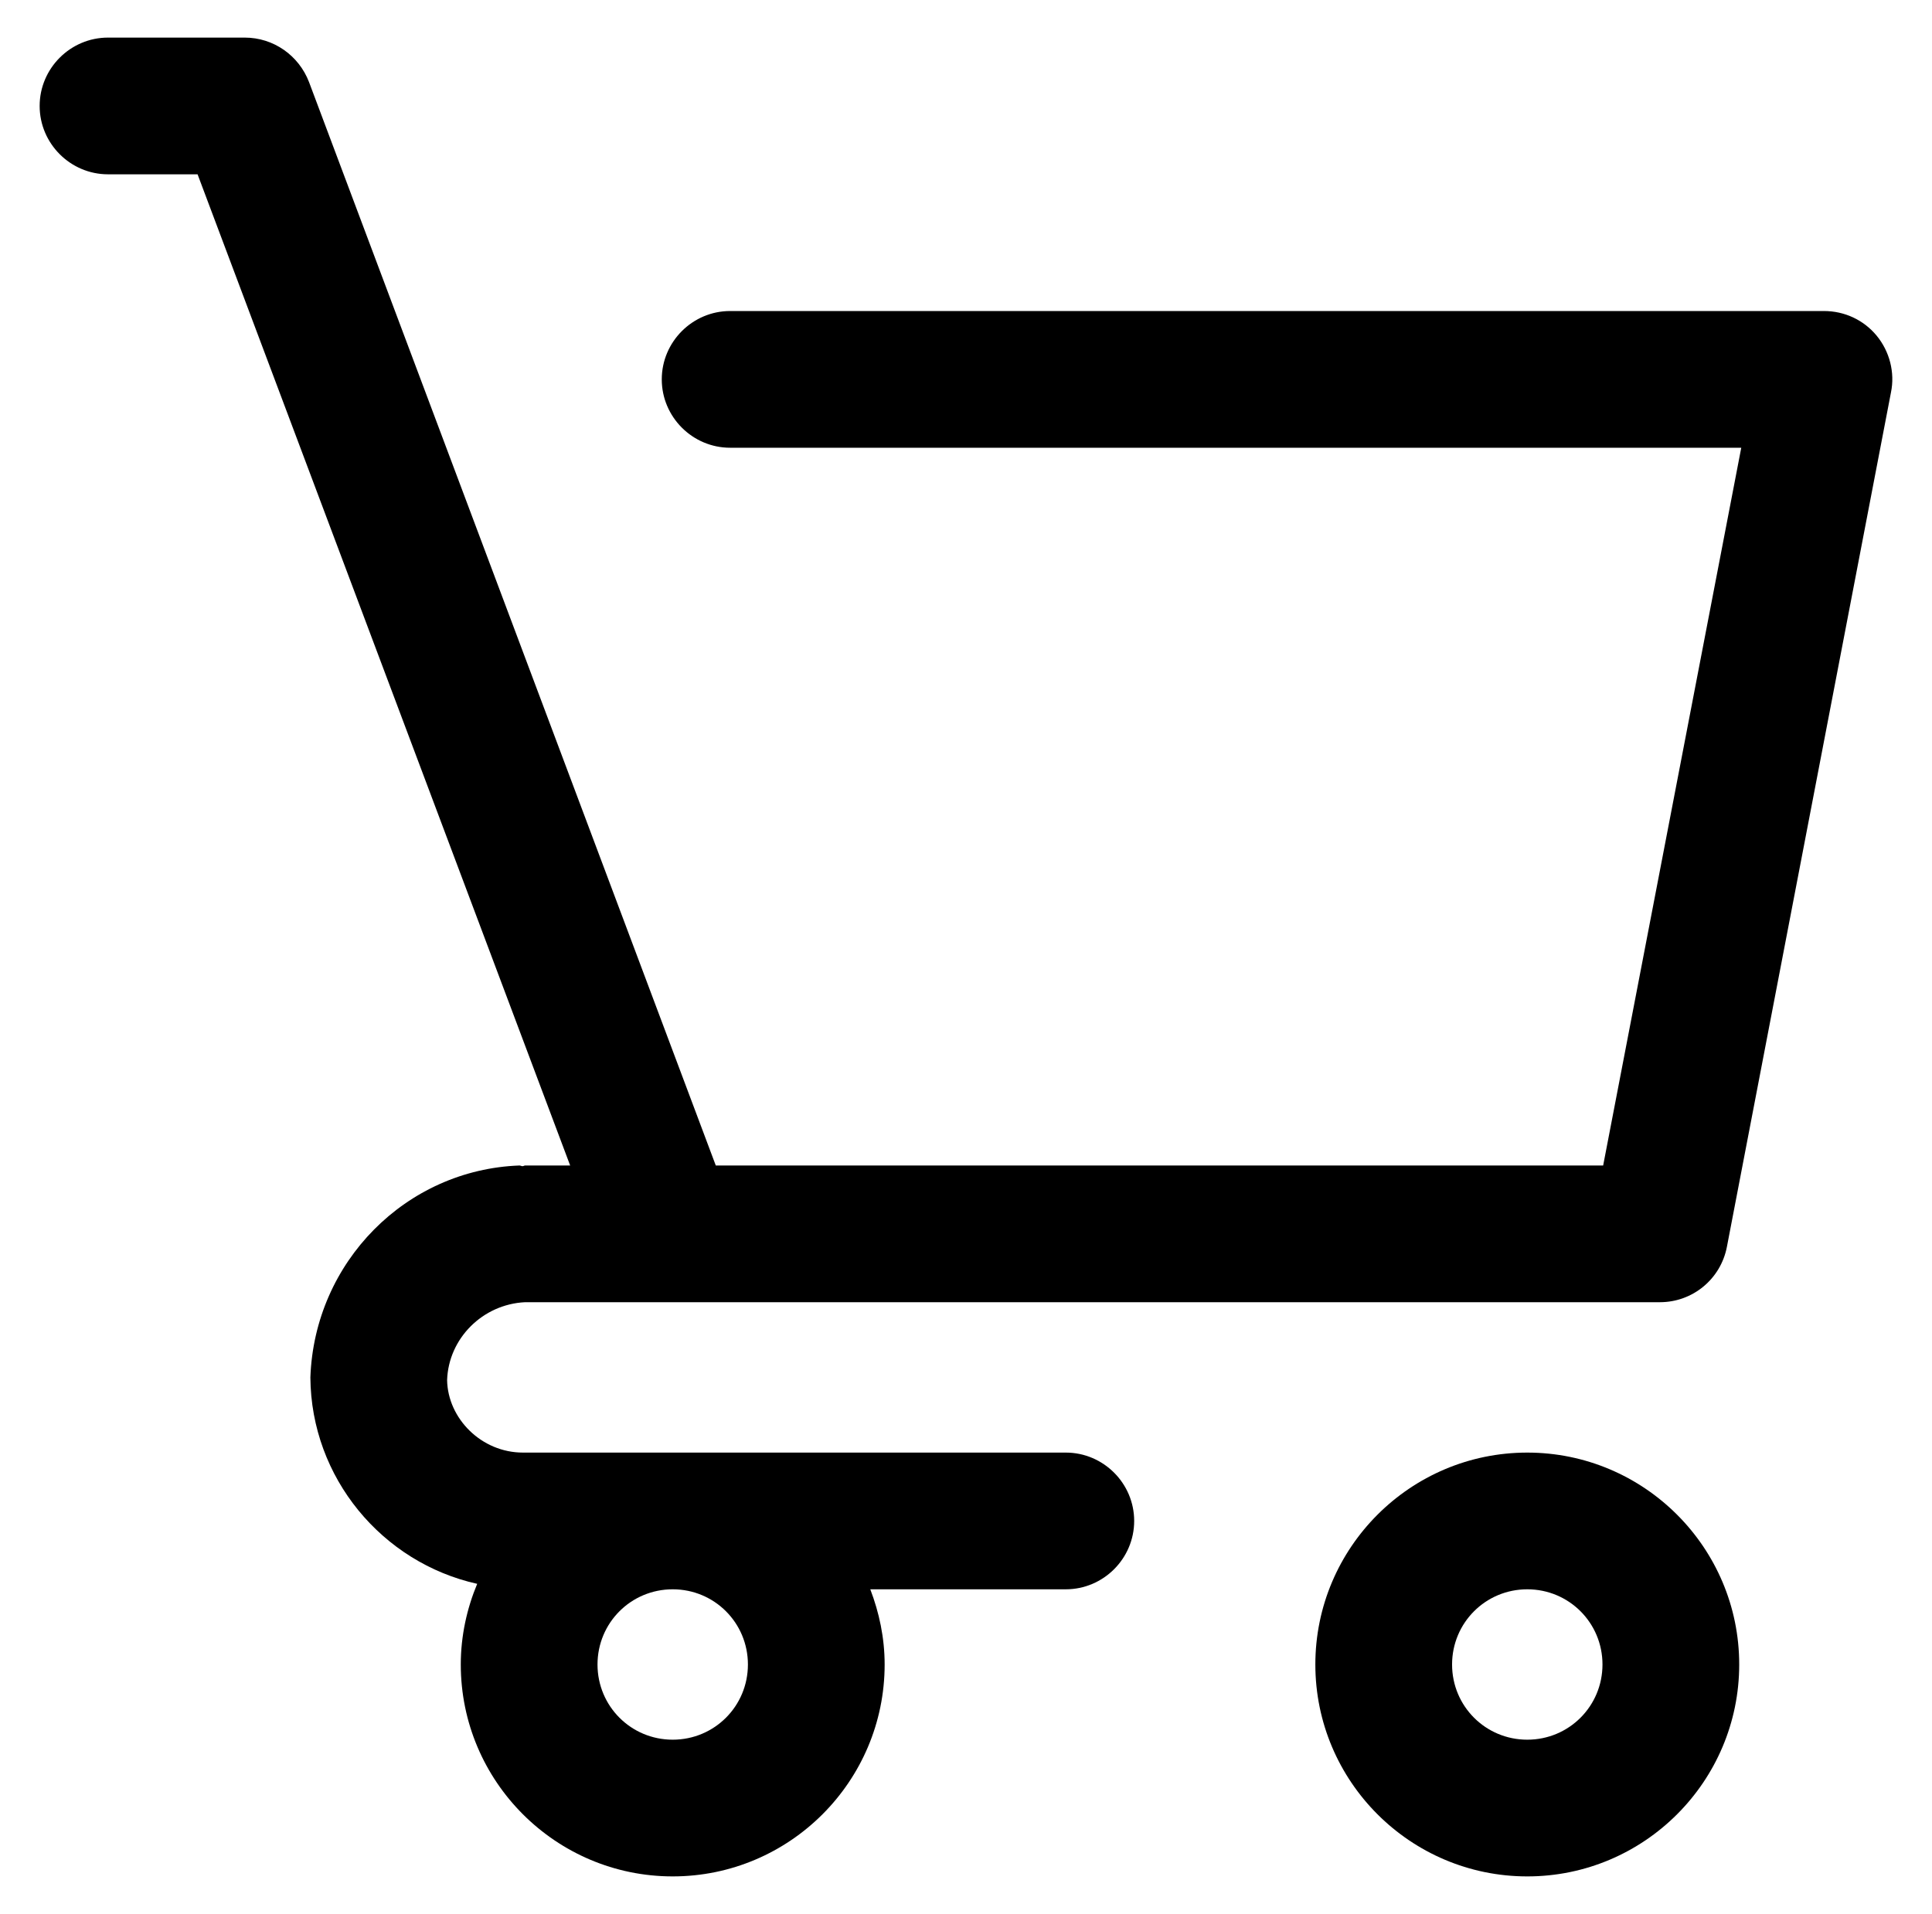
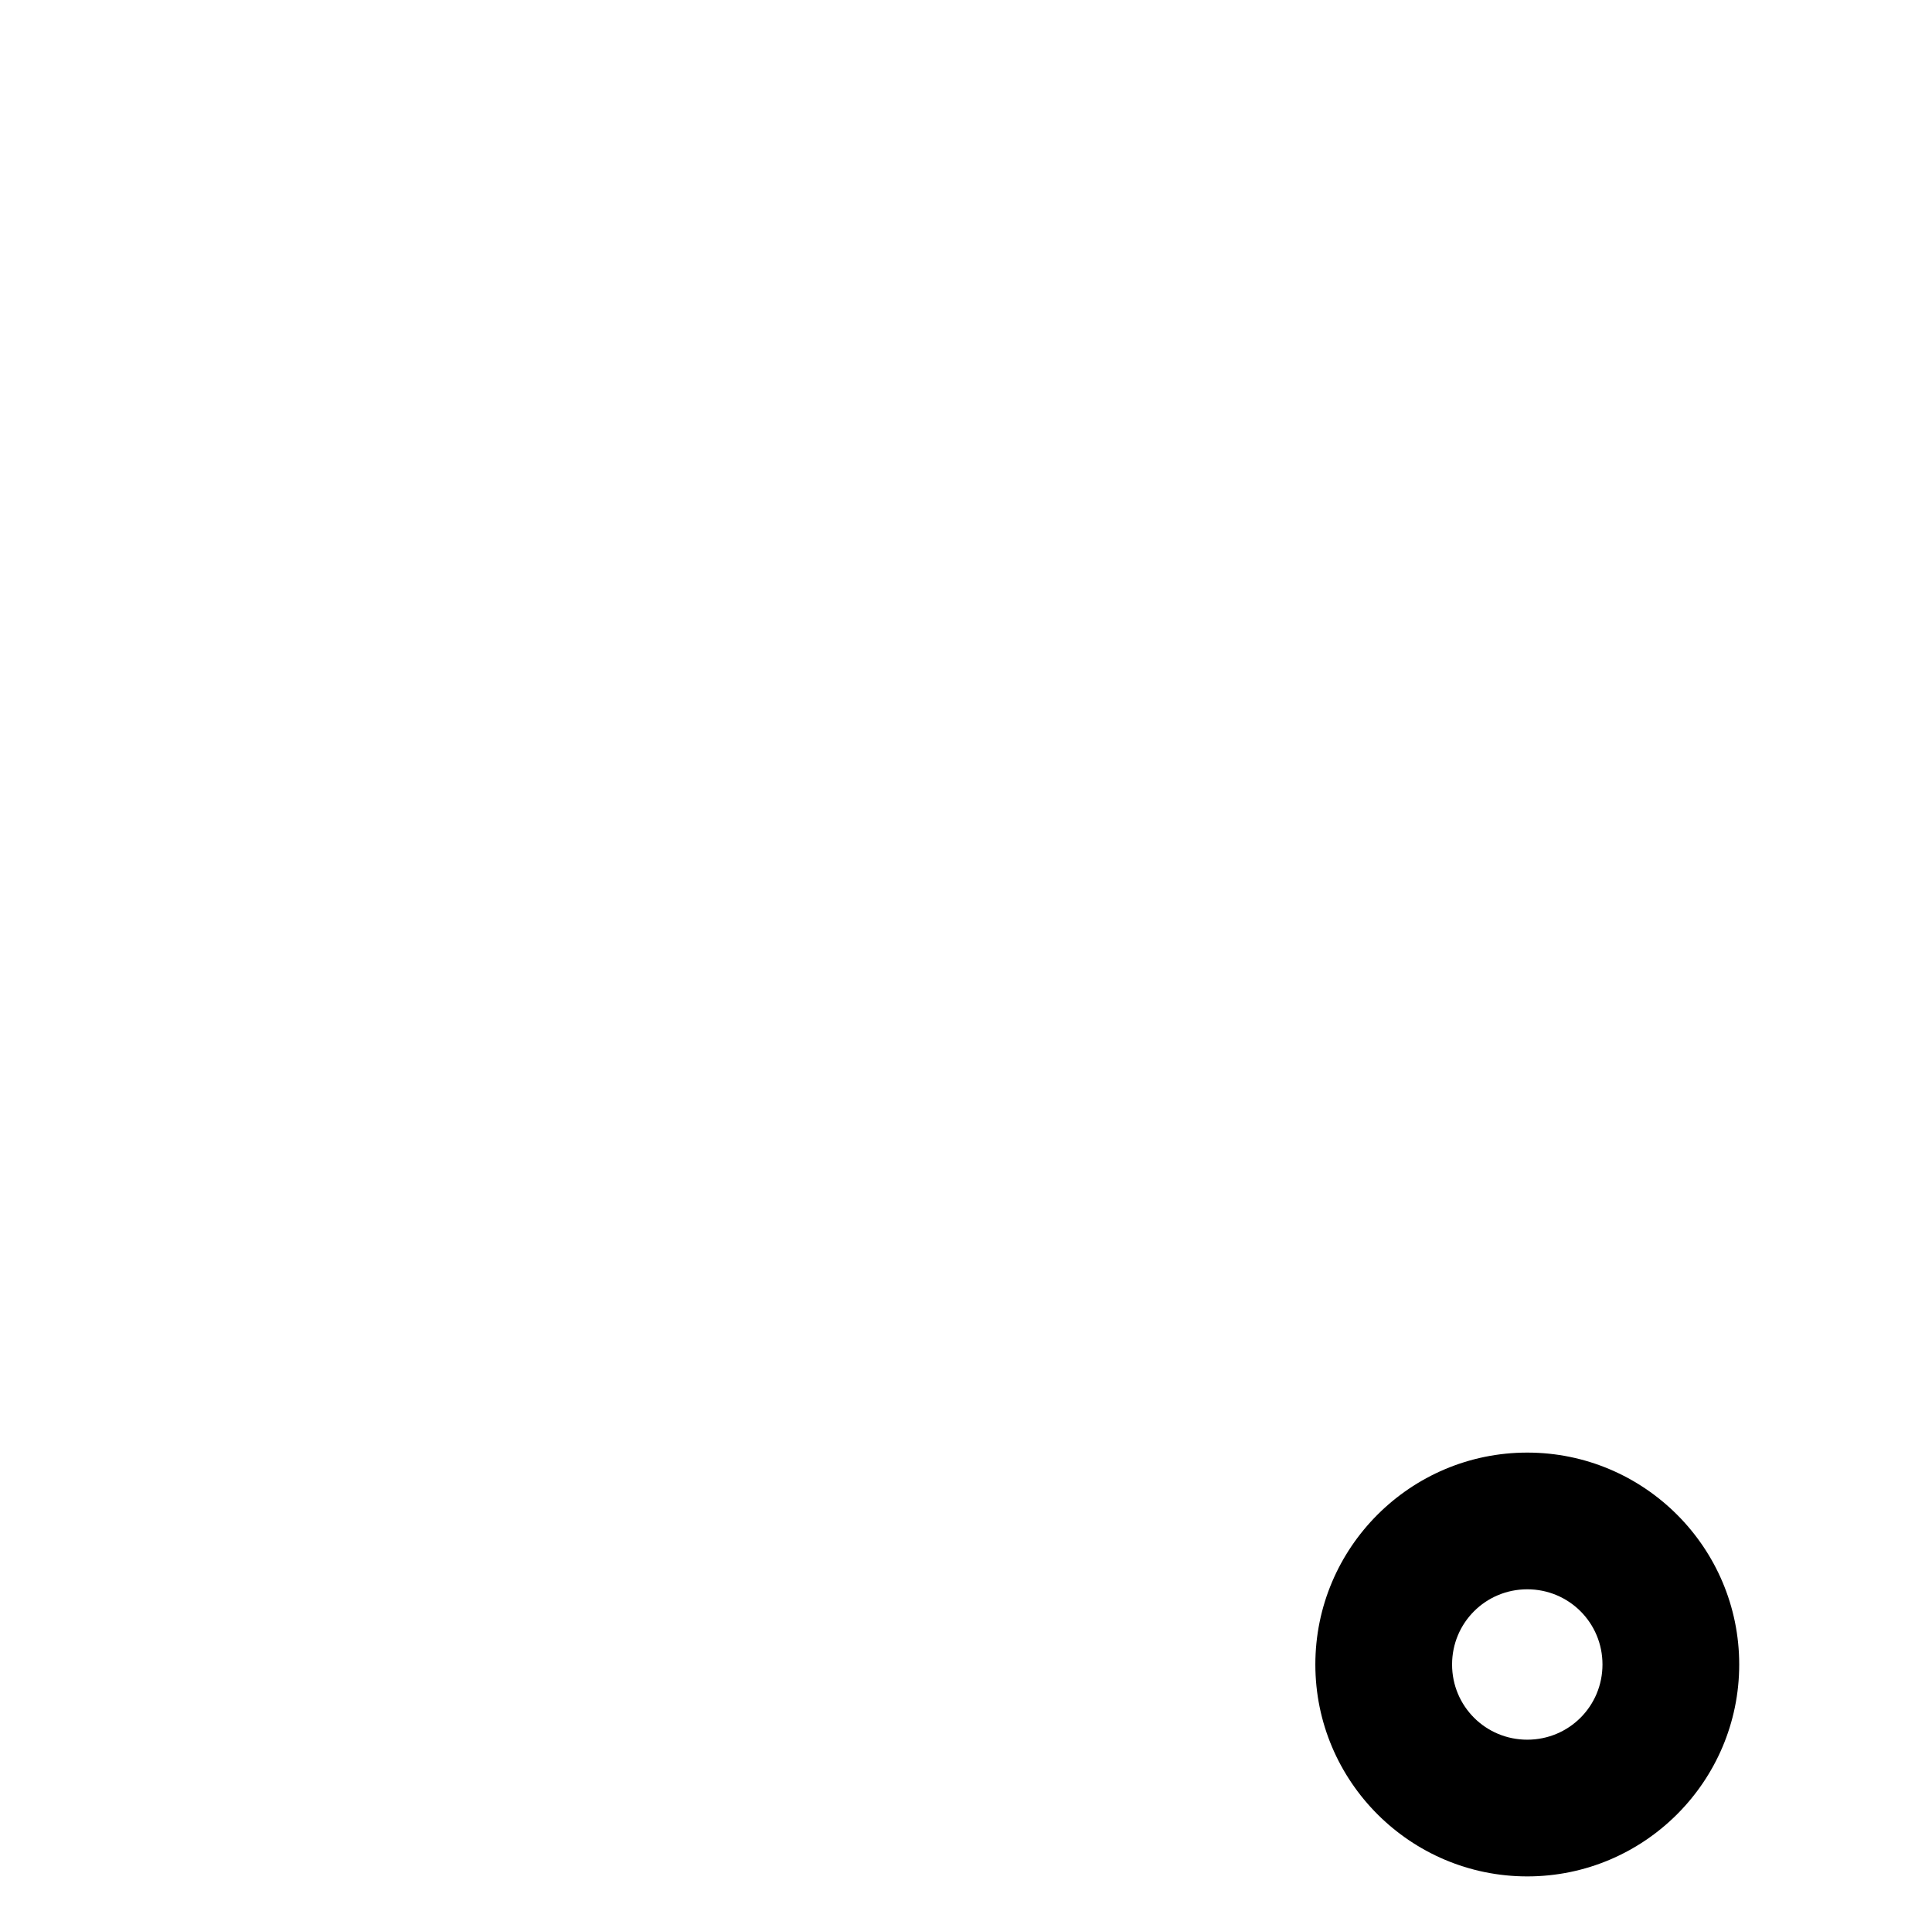
<svg xmlns="http://www.w3.org/2000/svg" version="1.1" id="Layer_1" x="0px" y="0px" viewBox="0 0 28.26 28" style="enable-background:new 0 0 28.26 28;" xml:space="preserve">
  <style type="text/css">
	.st0{fill:#FFE200;}
	.st1{fill:#747474;}
	.st2{fill:#86E800;}
	.st3{fill:#FF24C4;}
	.st4{fill:#FFB203;}
	.st5{opacity:0.5;}
	.st6{fill:#395196;}
	.st7{fill:#FFFFFF;}
	.st8{fill:#00A9FF;}
	.st9{fill:#4D4D4D;}
	.st10{enable-background:new    ;}
	.st11{fill:none;}
	.st12{fill:#FF0000;}
	.st13{fill:#04125C;}
	.st14{fill:#231F20;}
</style>
  <g>
    <path d="M22.34,21.25c-1.71,0-3.1,1.39-3.1,3.1s1.39,3.1,3.1,3.1c1.71,0,3.1-1.39,3.1-3.1S24.05,21.25,22.34,21.25z M22.34,25.45   c-0.61,0-1.1-0.49-1.1-1.1s0.49-1.1,1.1-1.1s1.1,0.49,1.1,1.1S22.95,25.45,22.34,25.45z" />
-     <path d="M15.59,21.25h-0.05h-3.16H7.65c-0.61,0-1.1-0.5-1.11-1.06c0.02-0.61,0.52-1.11,1.14-1.14c0,0,0,0,0,0h2.1h14.4h0.1   c0.48,0,0.89-0.34,0.98-0.81l2.4-12.5c0.06-0.29-0.02-0.6-0.21-0.83c-0.19-0.23-0.47-0.36-0.77-0.36h-16c-0.55,0-1,0.45-1,1   s0.45,1,1,1h14.79l-2.02,10.5H10.47L4.52,1.2C4.37,0.81,4,0.55,3.58,0.55h-2c-0.55,0-1,0.45-1,1s0.45,1,1,1h1.31l5.45,14.5H7.68   c-0.01,0-0.02,0.01-0.04,0.01c-0.01,0-0.03-0.01-0.04-0.01c-1.66,0.06-3,1.41-3.06,3.1c0.01,1.47,1.05,2.71,2.44,3.02   c-0.15,0.36-0.24,0.76-0.24,1.18c0,1.71,1.39,3.1,3.1,3.1c1.71,0,3.1-1.39,3.1-3.1c0-0.39-0.08-0.76-0.21-1.1h2.81h0.05   c0.55,0,1-0.45,1-1S16.14,21.25,15.59,21.25z M9.84,25.45c-0.61,0-1.1-0.49-1.1-1.1s0.49-1.1,1.1-1.1s1.1,0.49,1.1,1.1   S10.45,25.45,9.84,25.45z" />
  </g>
</svg>